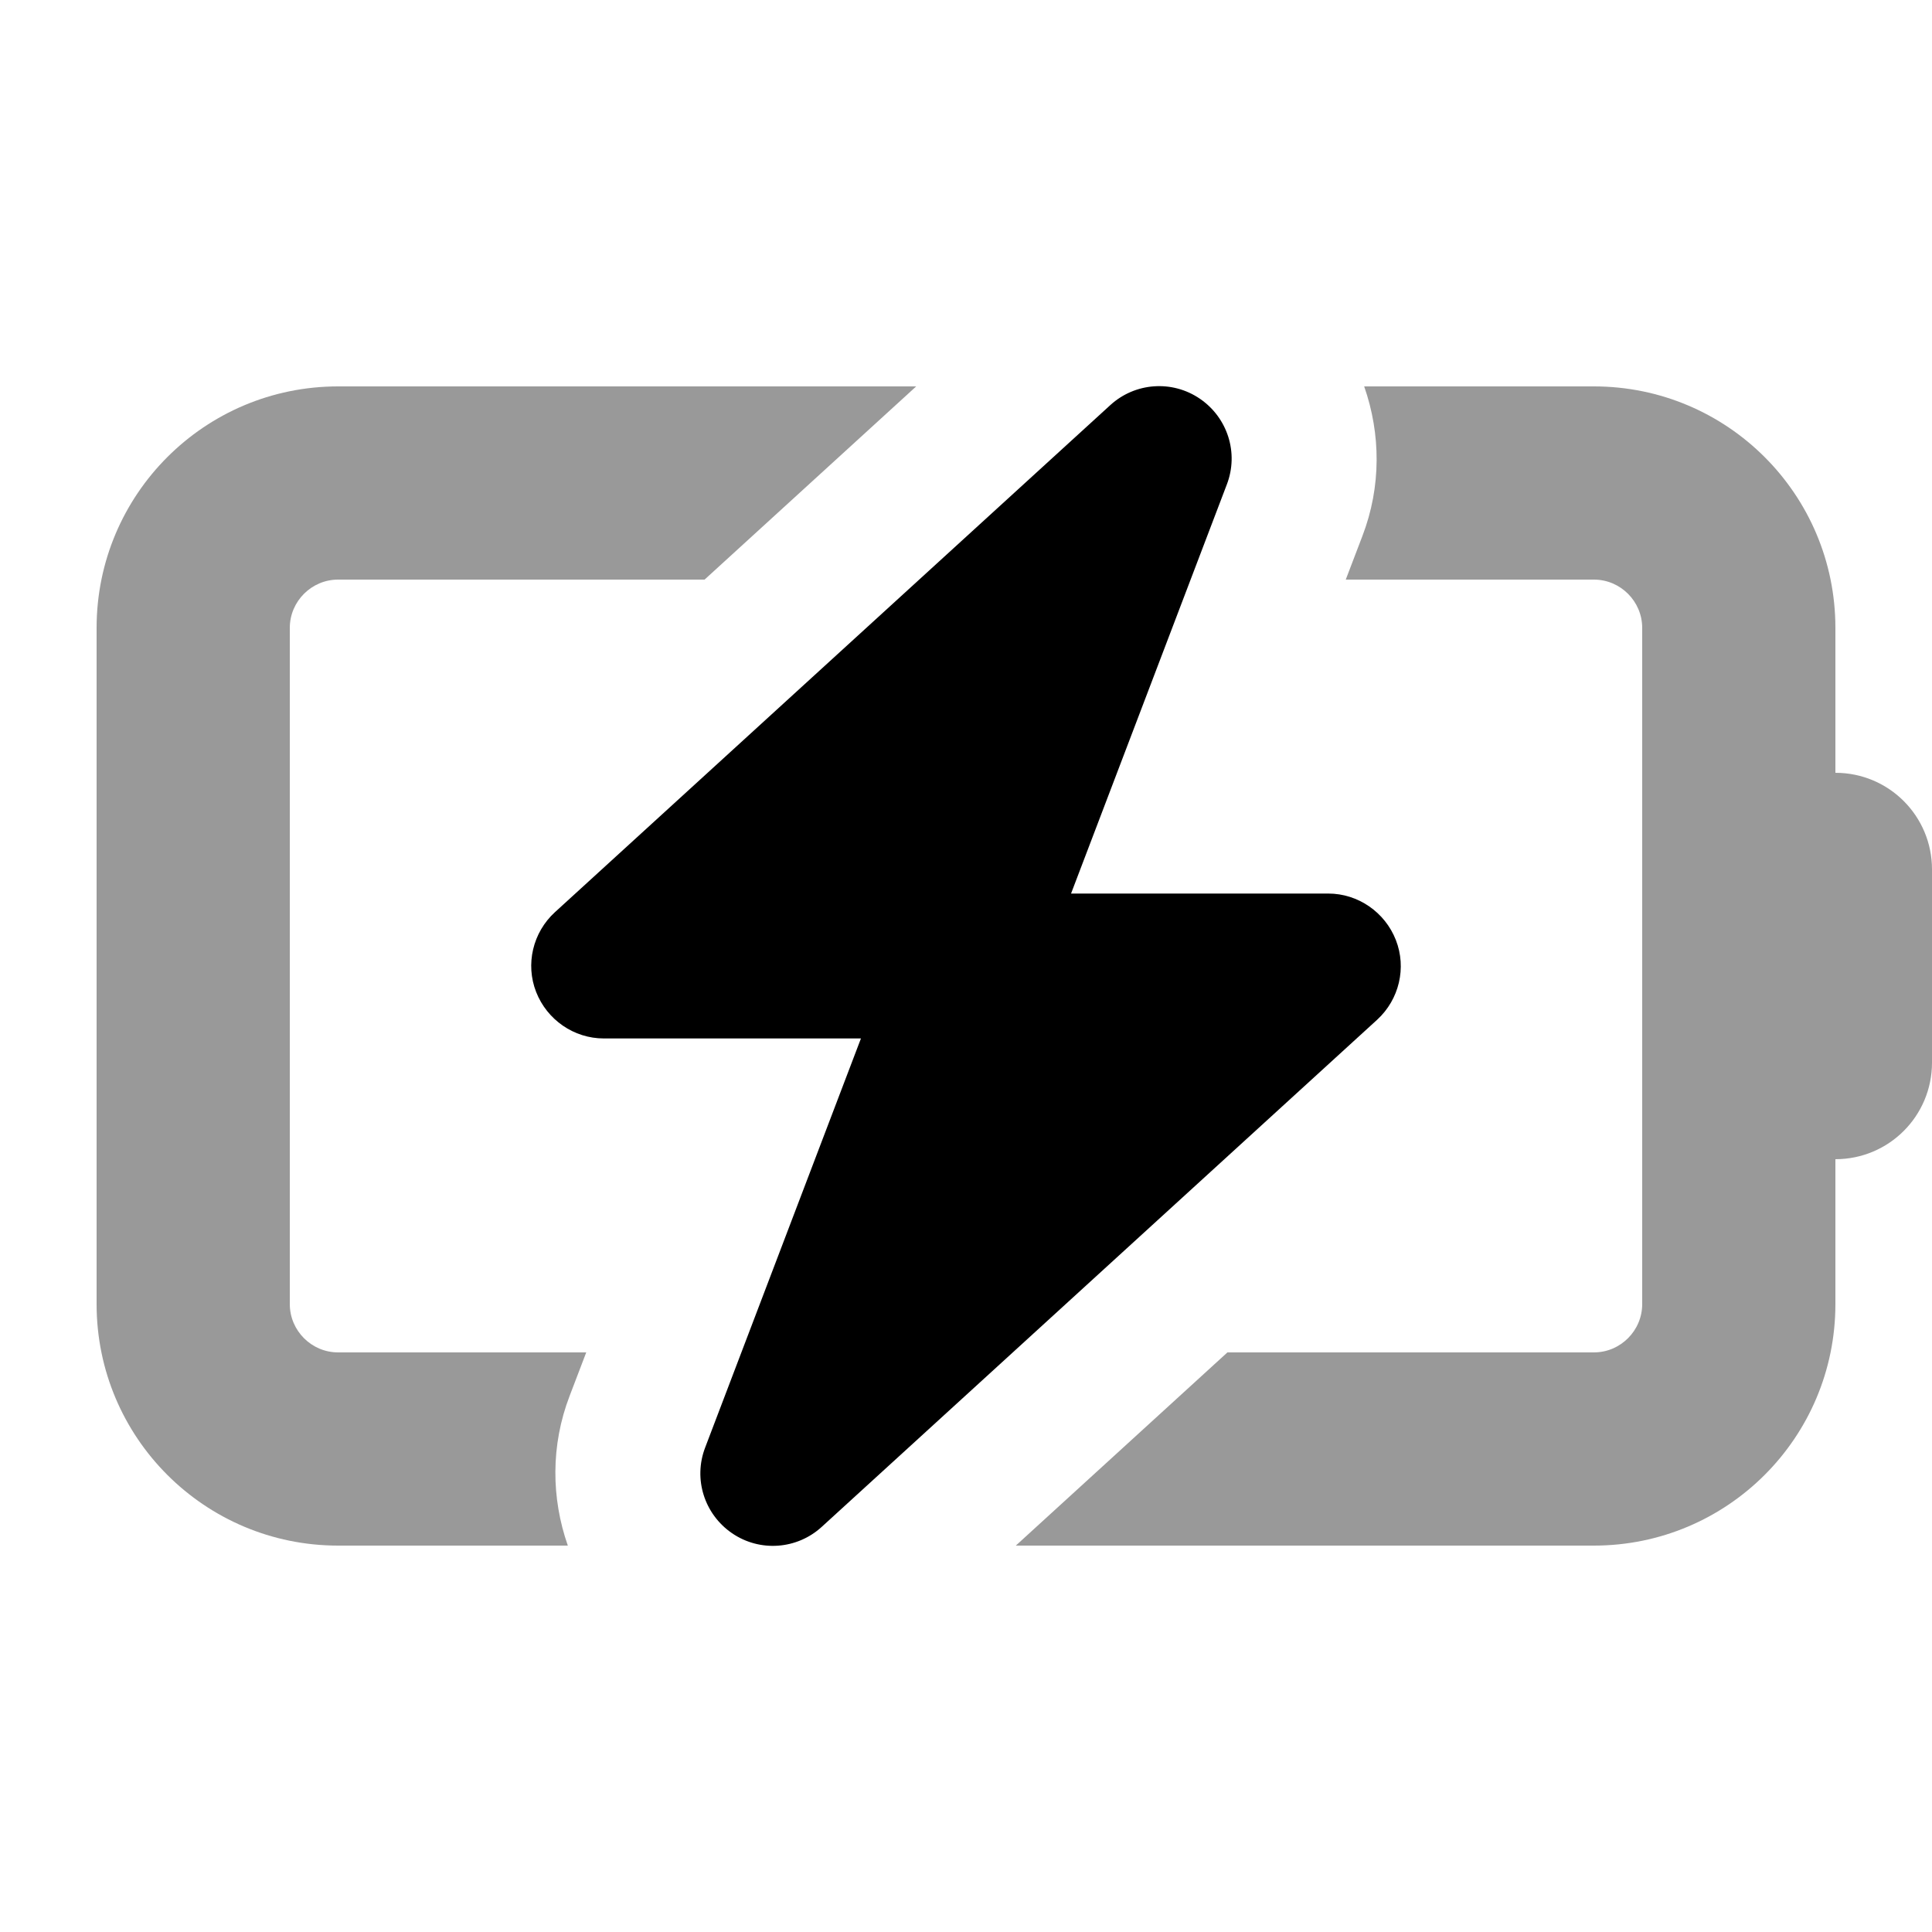
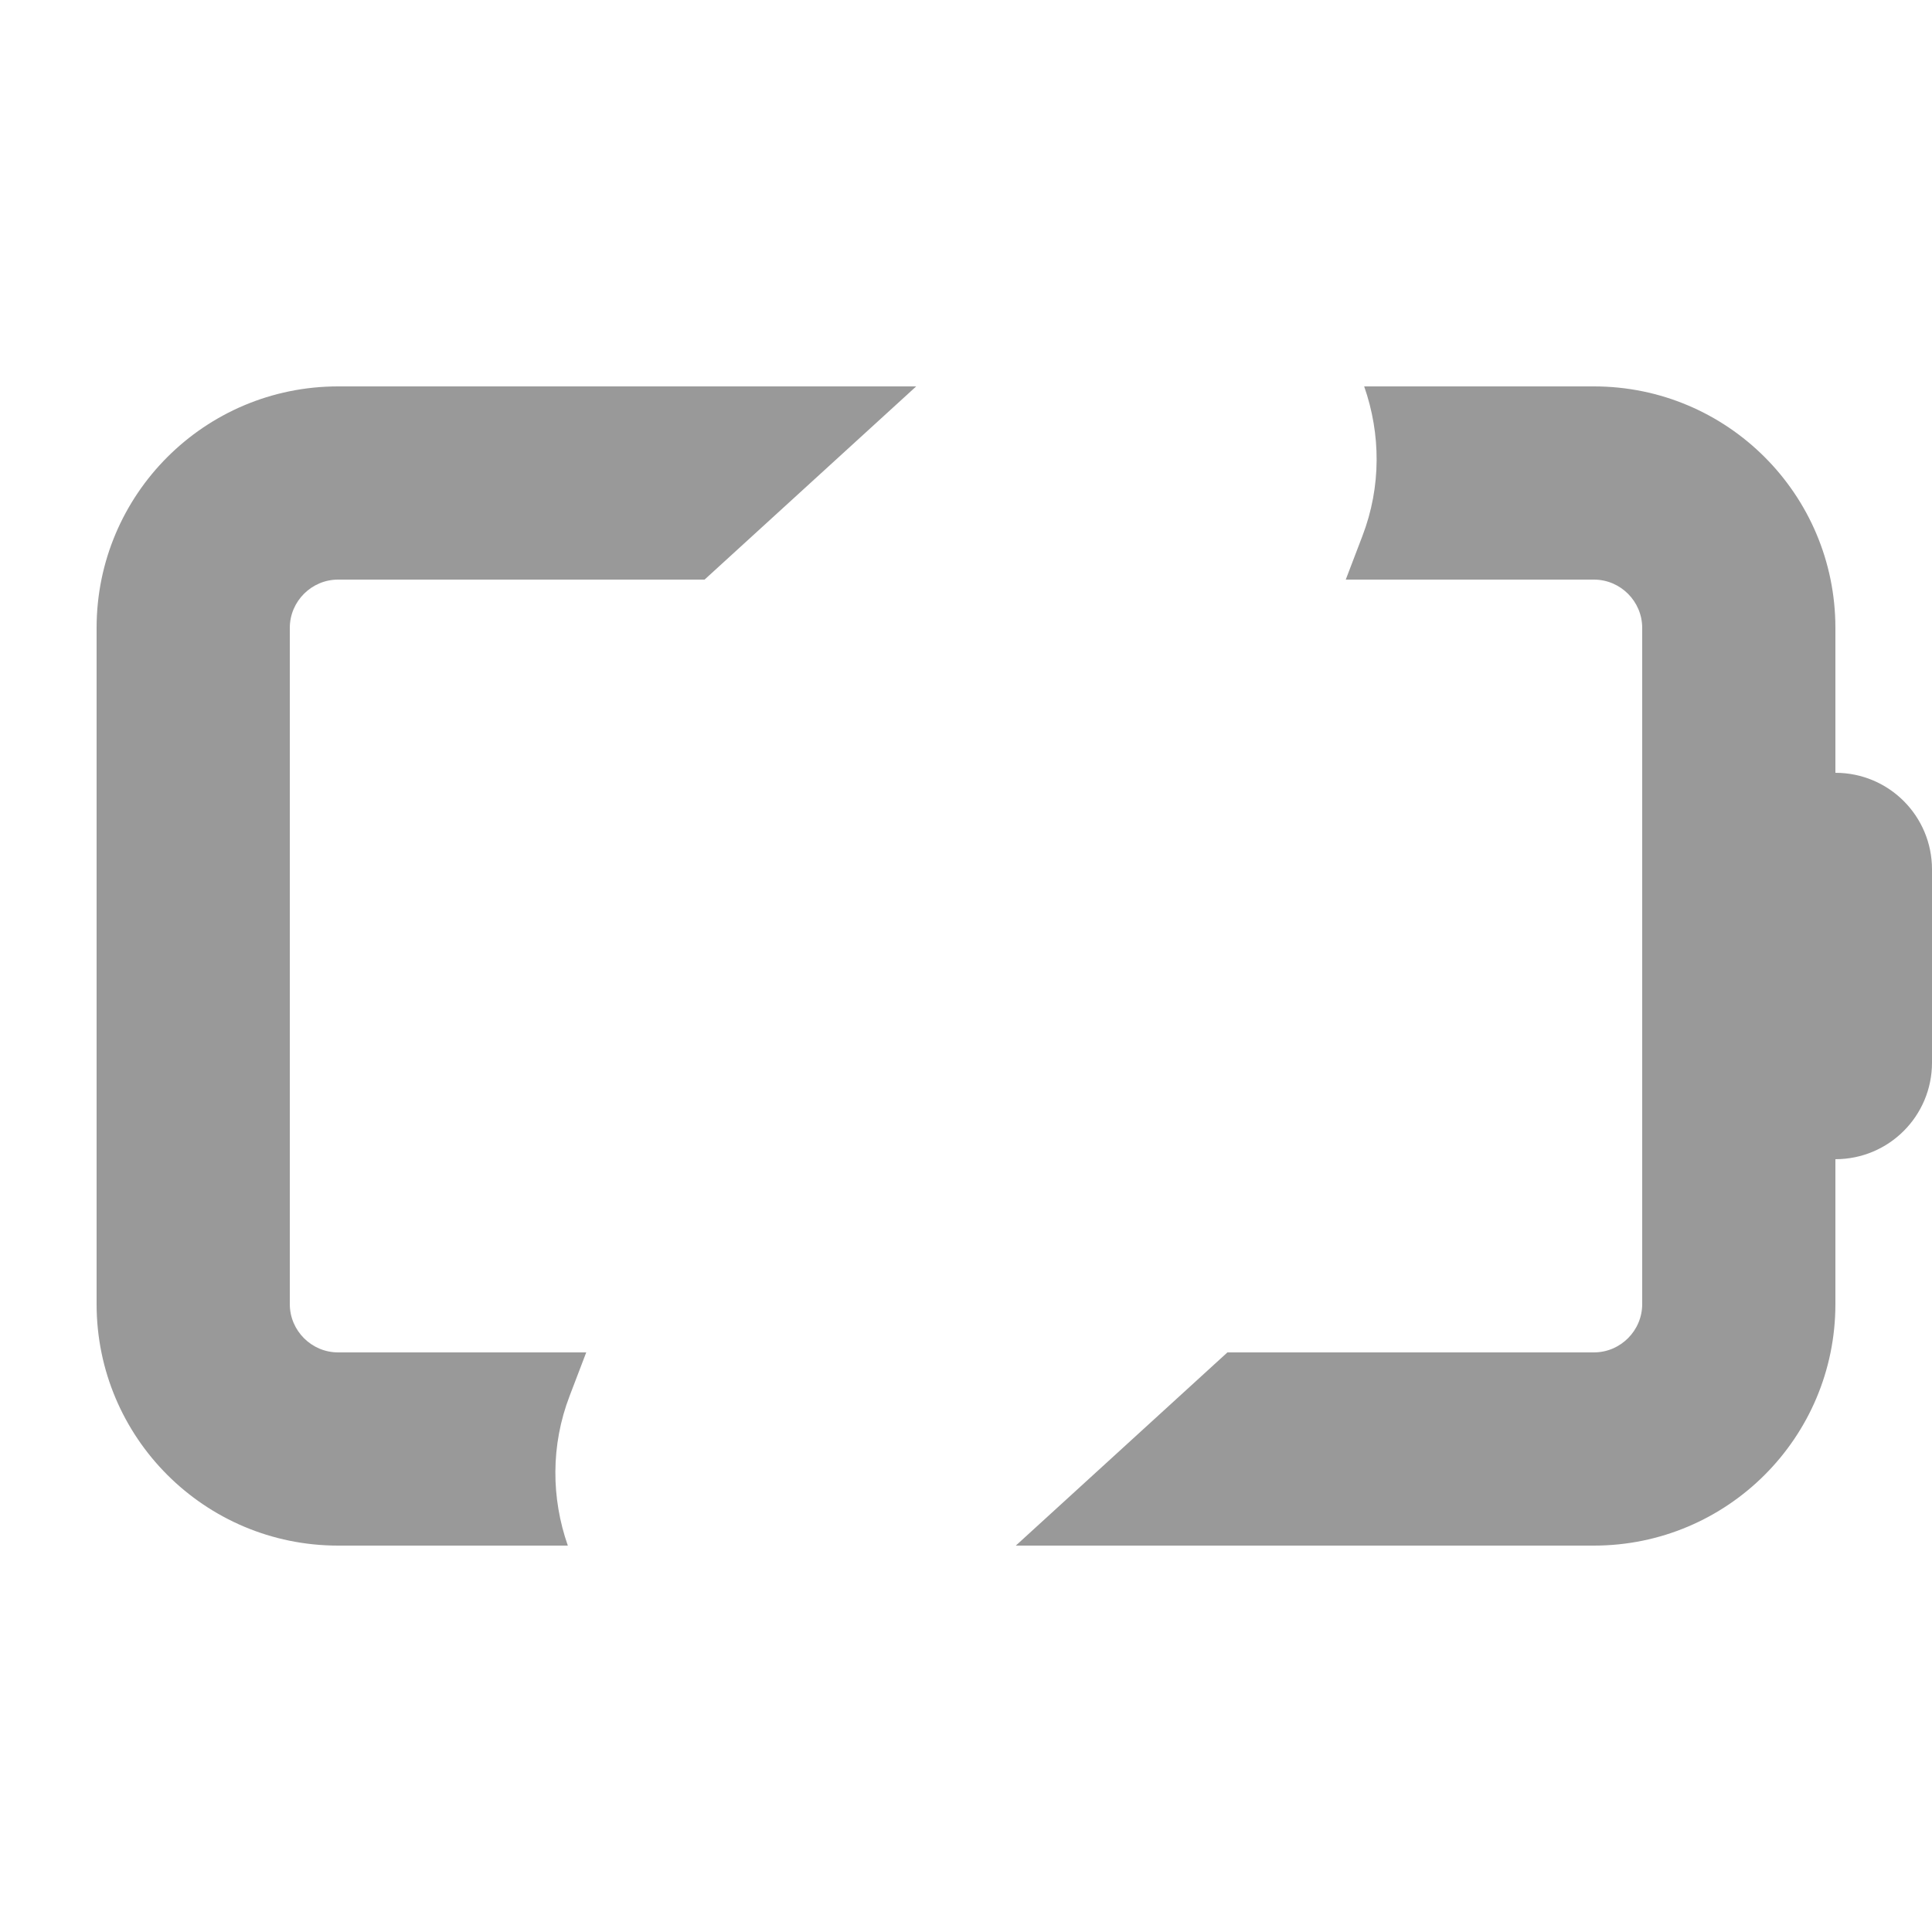
<svg xmlns="http://www.w3.org/2000/svg" viewBox="0 0 640 640">
  <path opacity=".4" fill="currentColor" d="M32 208L32 432C32 476.2 67.8 512 112 512L188.1 512C182.6 496.3 182.4 478.8 188.7 462.4L194.2 448L112 448C103.2 448 96 440.8 96 432L96 208C96 199.2 103.2 192 112 192L233.4 192L303.5 128L112 128C67.8 128 32 163.8 32 208zM336.5 512L528 512C572.2 512 608 476.2 608 432L608 384C625.7 384 640 369.7 640 352L640 288C640 270.3 625.7 256 608 256L608 208C608 163.8 572.2 128 528 128L451.9 128C457.4 143.7 457.6 161.2 451.3 177.6L445.8 192L528 192C536.8 192 544 199.2 544 208L544 432C544 440.8 536.8 448 528 448L406.6 448L336.5 512z" />
-   <path fill="currentColor" d="M406.4 160.5C410.4 150.1 406.7 138.4 397.5 132.1C388.3 125.8 376 126.7 367.8 134.2L183.8 302.2C176.5 308.9 174 319.4 177.6 328.6C181.2 337.8 190.1 344 200 344L285.2 344L233.6 479.5C229.6 489.9 233.3 501.6 242.5 507.9C251.7 514.2 264 513.3 272.2 505.8L456.2 337.8C463.5 331.1 466 320.6 462.4 311.4C458.8 302.2 449.9 296 440 296L354.8 296L406.4 160.5z" />
</svg>